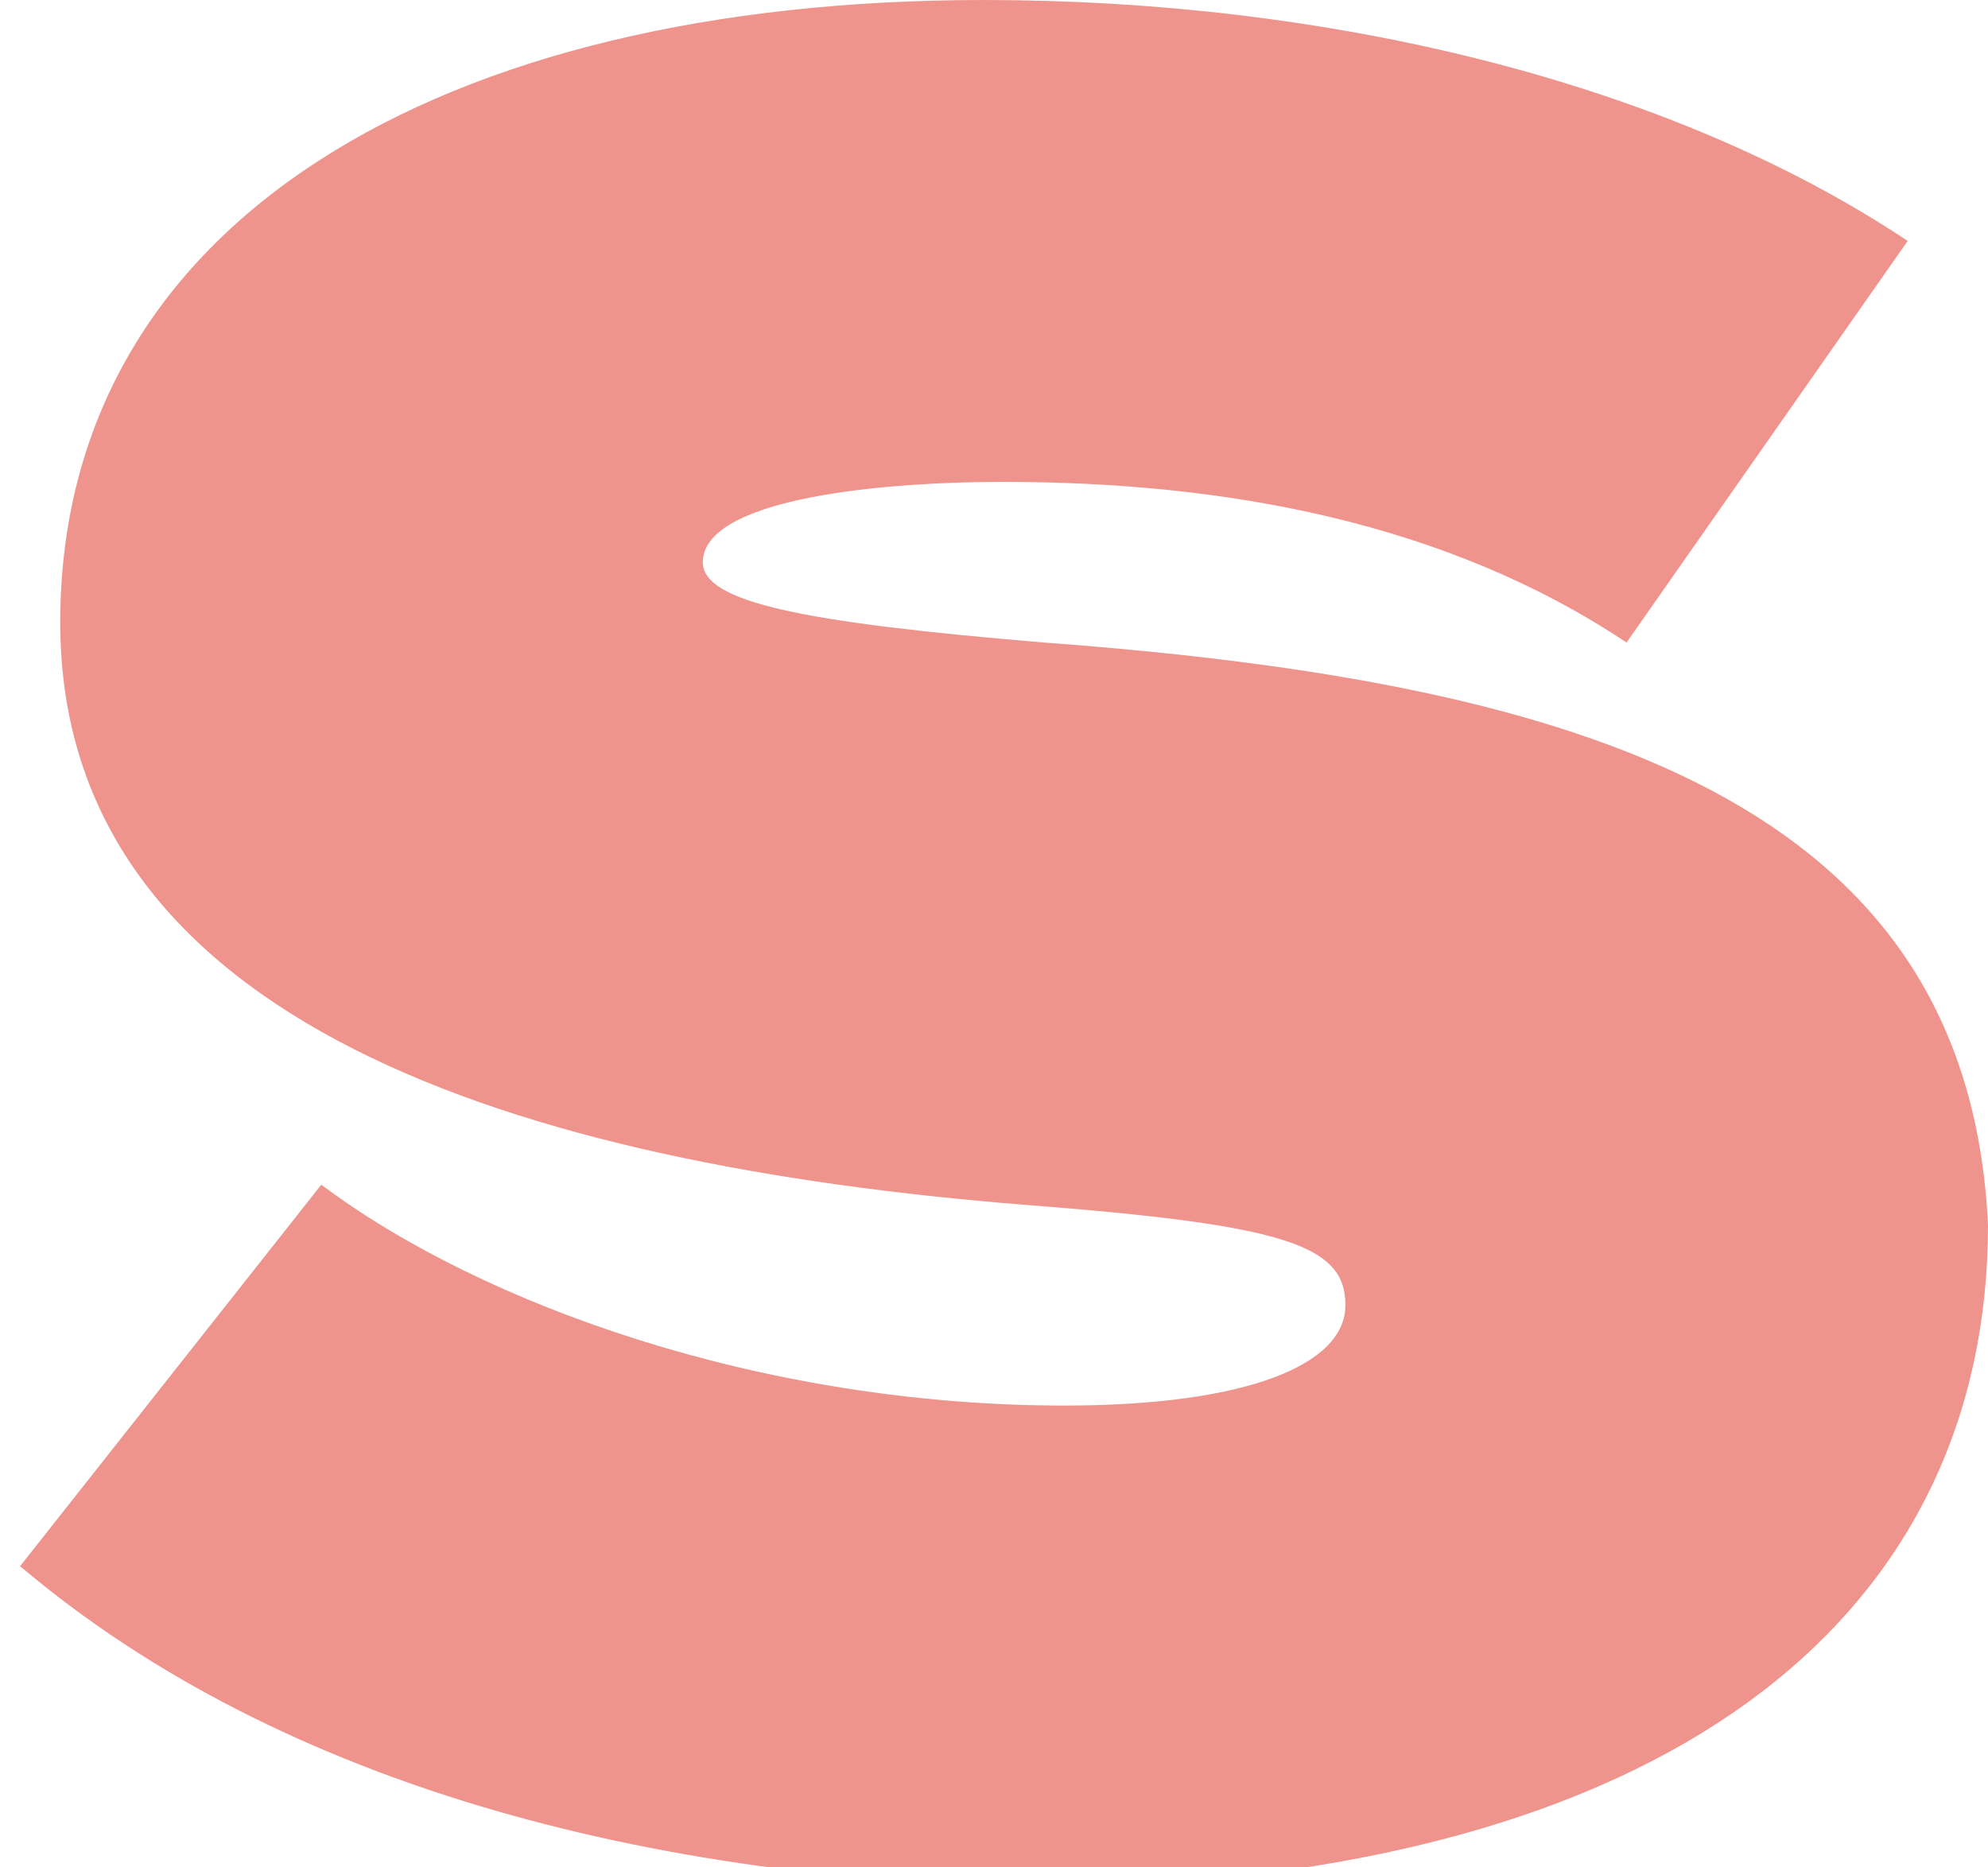
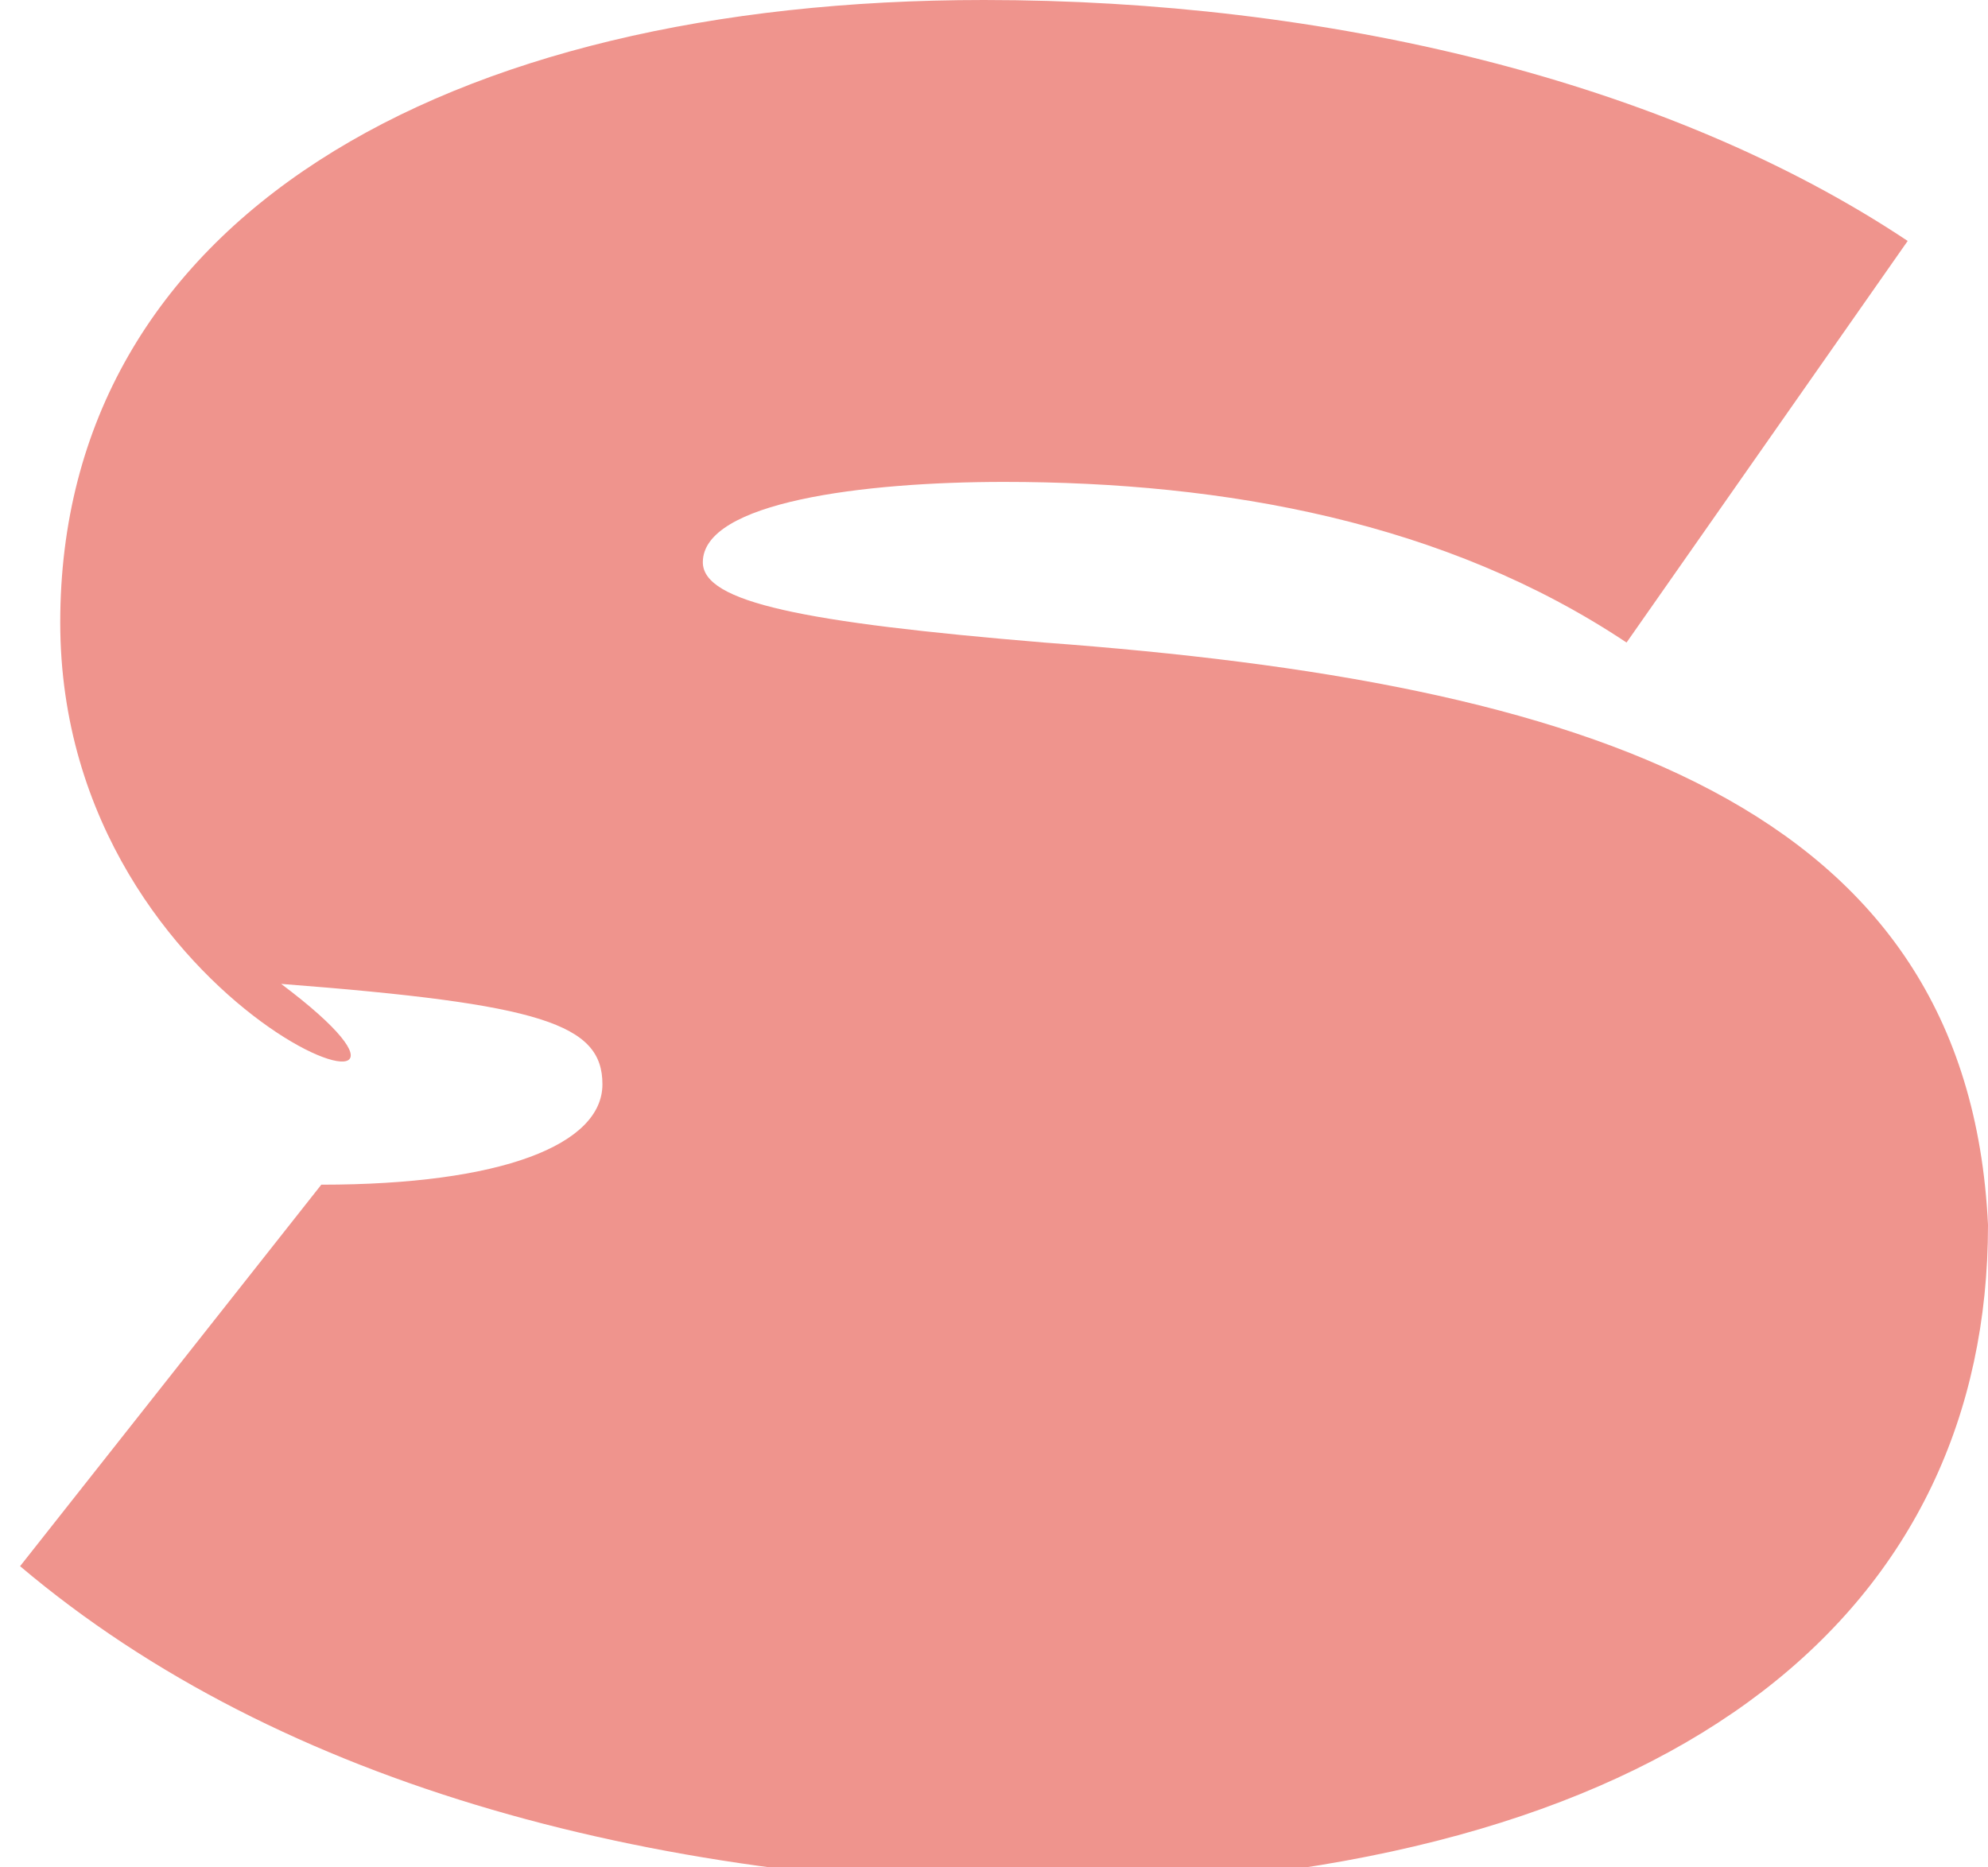
<svg xmlns="http://www.w3.org/2000/svg" version="1.1" id="Layer_1" x="0px" y="0px" viewBox="0 0 9.9 9.3" style="enable-background:new 0 0 9.9 9.3;" xml:space="preserve">
  <style type="text/css">
	.st0{fill:#EF948D;}
</style>
-   <path class="st0" d="M9.9,6.1c0,1.9-1.5,3.2-4.5,3.3c-2.1,0-4-0.5-5.3-1.6l1.5-1.9C2.4,6.5,3.8,7,5.3,7c0.9,0,1.4-0.2,1.4-0.5  c0-0.3-0.3-0.4-1.6-0.5C2.6,5.8,0.3,5.1,0.3,3.1c0-2,1.9-3.1,4.6-3.1c1.7,0,3.4,0.4,4.6,1.2l-1.4,2c-0.9-0.6-2-0.8-3.1-0.8  c-0.7,0-1.5,0.1-1.5,0.4C3.5,3,4,3.1,5.2,3.2C7.9,3.4,9.8,4,9.9,6.1" />
+   <path class="st0" d="M9.9,6.1c0,1.9-1.5,3.2-4.5,3.3c-2.1,0-4-0.5-5.3-1.6l1.5-1.9c0.9,0,1.4-0.2,1.4-0.5  c0-0.3-0.3-0.4-1.6-0.5C2.6,5.8,0.3,5.1,0.3,3.1c0-2,1.9-3.1,4.6-3.1c1.7,0,3.4,0.4,4.6,1.2l-1.4,2c-0.9-0.6-2-0.8-3.1-0.8  c-0.7,0-1.5,0.1-1.5,0.4C3.5,3,4,3.1,5.2,3.2C7.9,3.4,9.8,4,9.9,6.1" />
</svg>